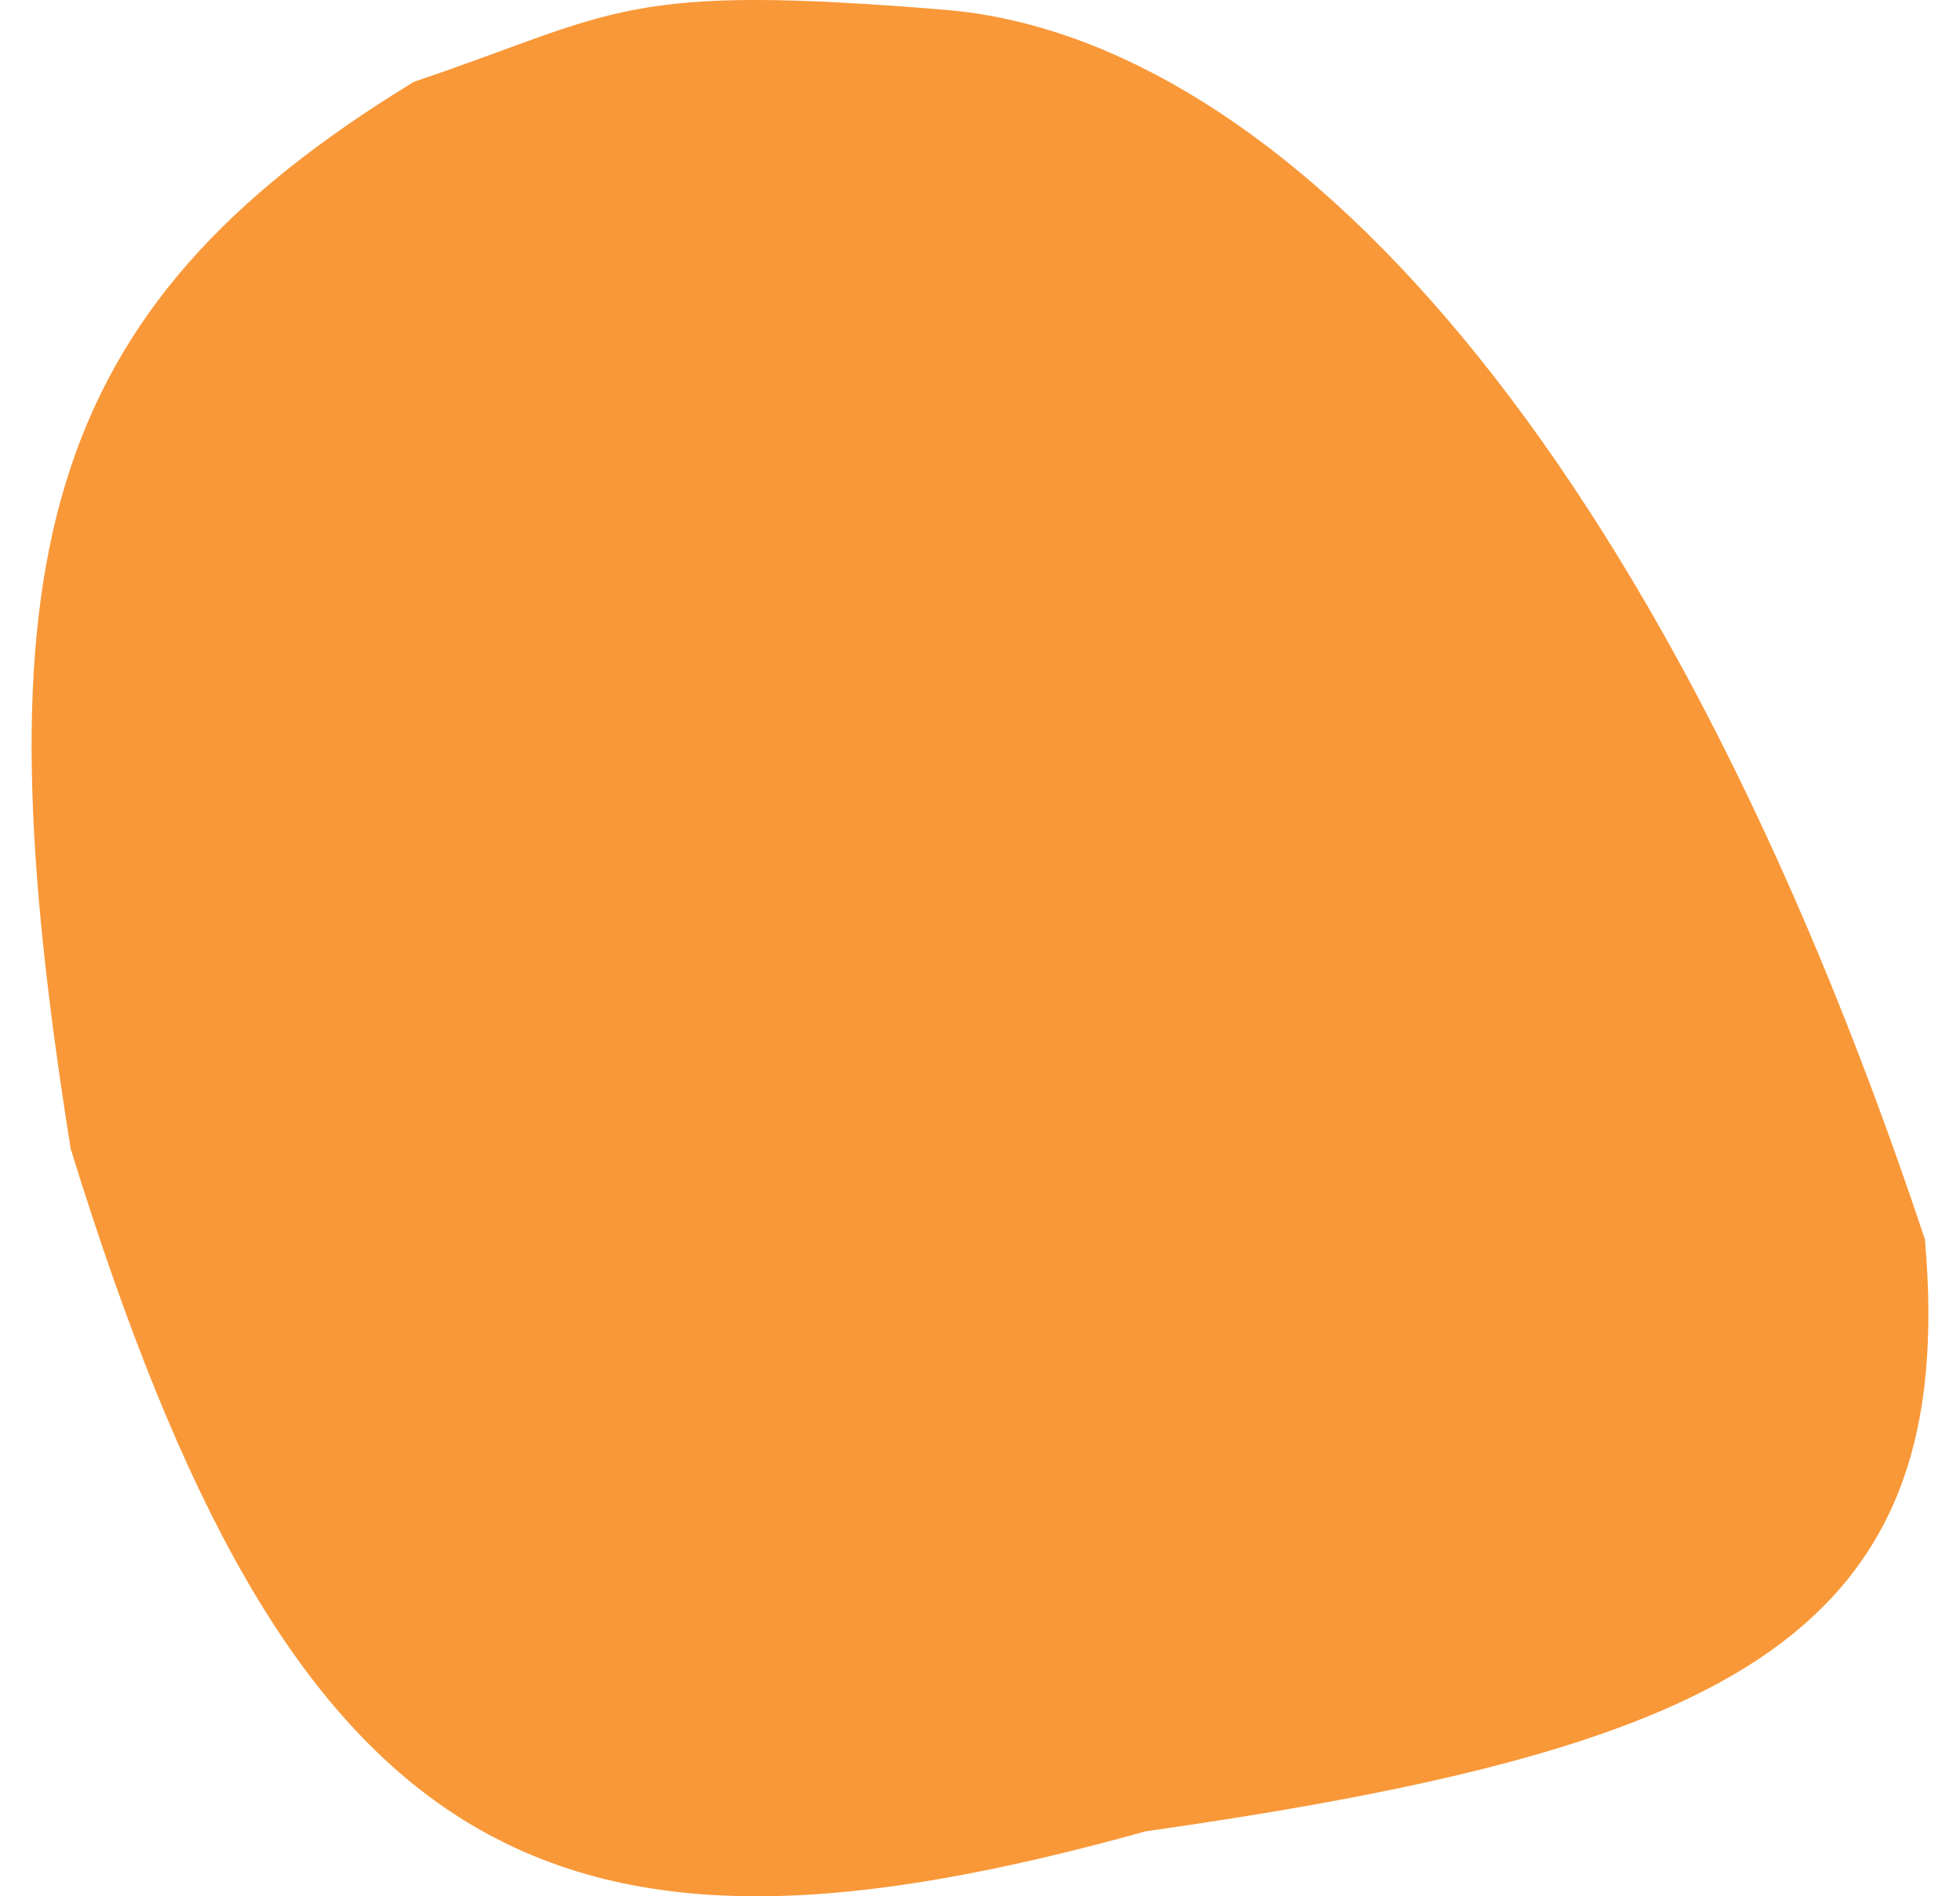
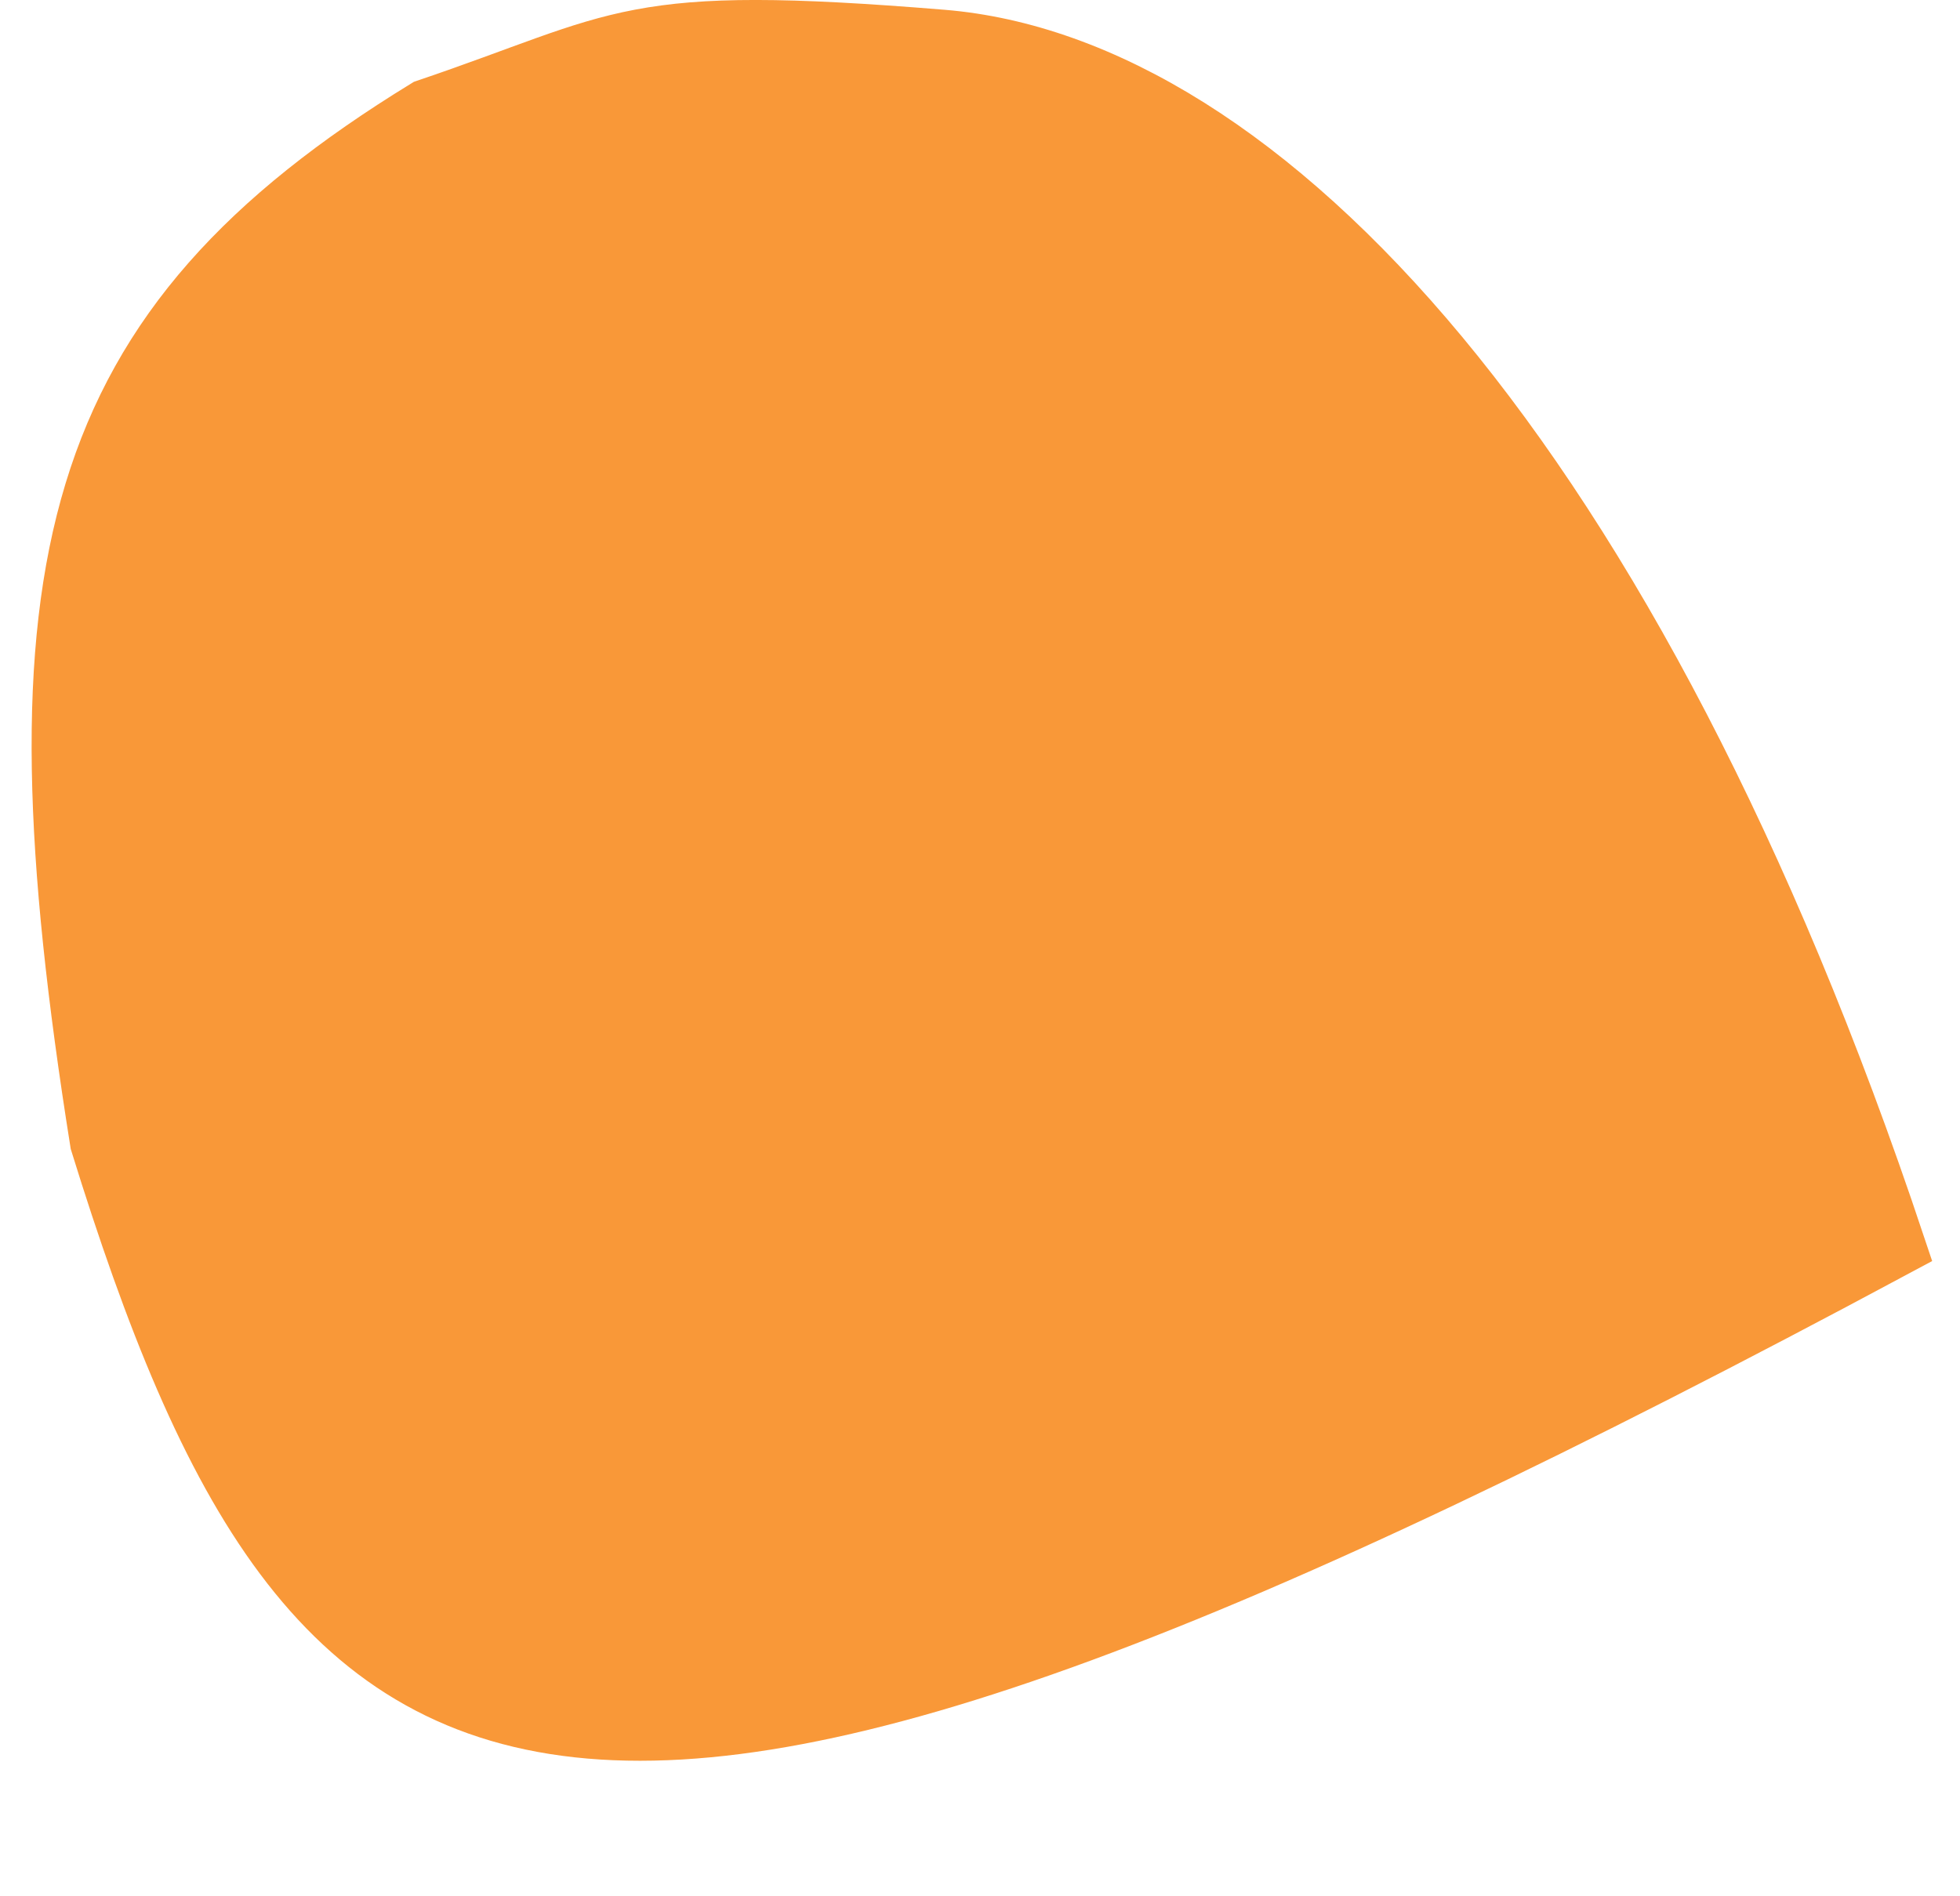
<svg xmlns="http://www.w3.org/2000/svg" width="31" height="30" viewBox="0 0 31 30" fill="none">
-   <path d="M1.607 18.064C0.155 8.957 1.096 5.225 6.76 1.75C9.937 0.674 9.88 0.242 14.898 0.653C19.916 1.065 25.784 7.218 29.952 19.709C30.424 25.358 27.487 27.139 18.017 28.482C8.809 31.051 5.047 29.17 1.607 18.064Z" fill="#F99838" stroke="#F99838" />
+   <path d="M1.607 18.064C0.155 8.957 1.096 5.225 6.76 1.75C9.937 0.674 9.88 0.242 14.898 0.653C19.916 1.065 25.784 7.218 29.952 19.709C8.809 31.051 5.047 29.17 1.607 18.064Z" fill="#F99838" stroke="#F99838" />
</svg>